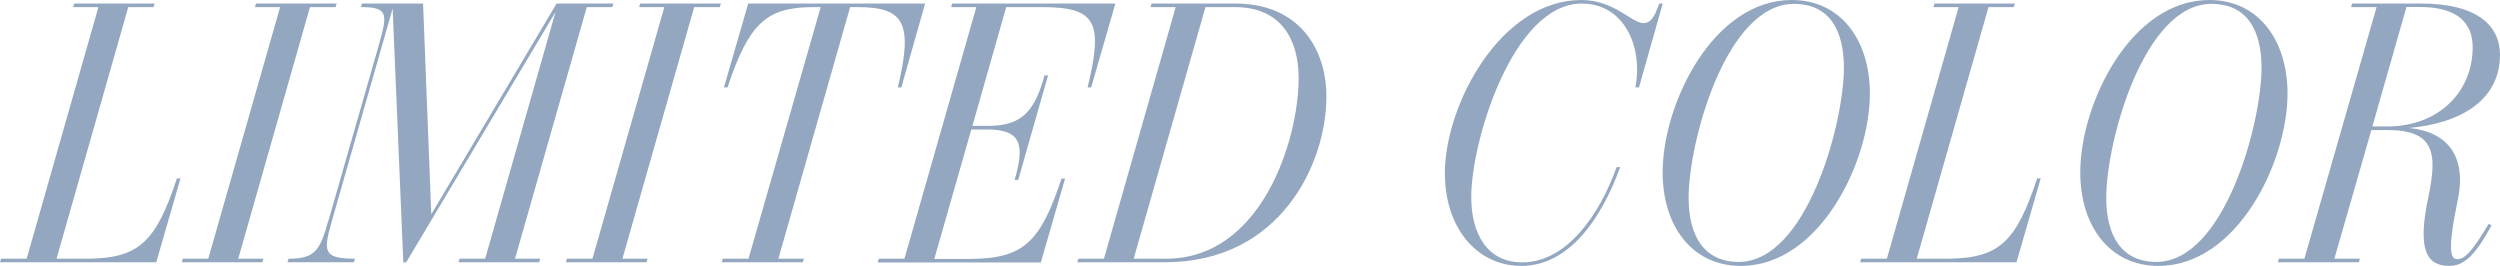
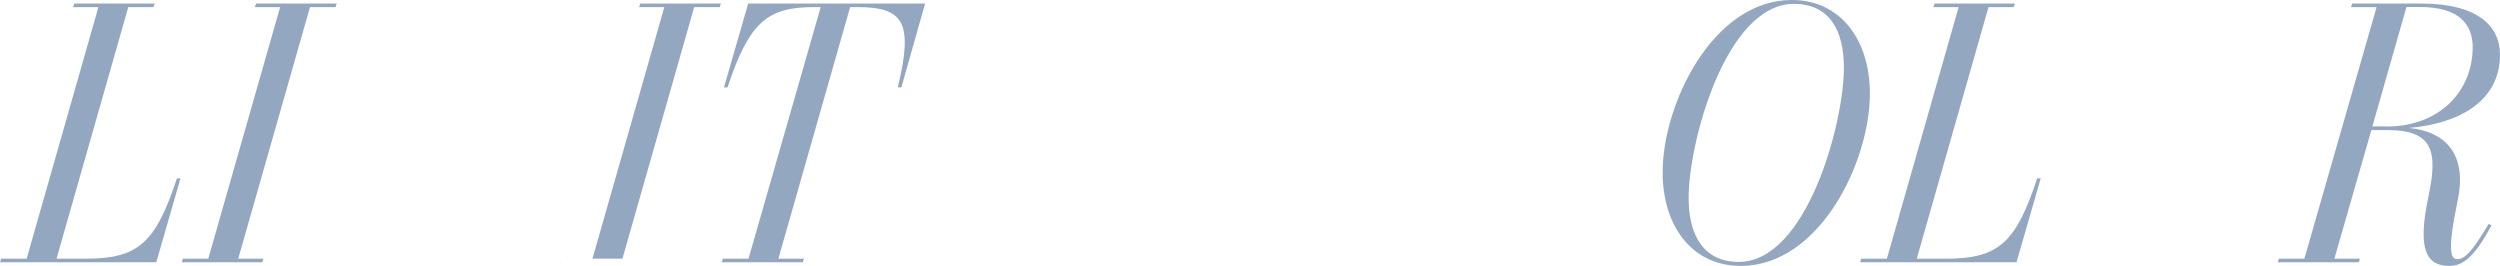
<svg xmlns="http://www.w3.org/2000/svg" id="_レイヤー_2" viewBox="0 0 225.08 23.93">
  <defs>
    <style>.cls-1{fill:#93a8c0;}</style>
  </defs>
  <g id="img">
    <path class="cls-1" d="M.1,23.29h2.3L8.86.64h-2.27l.1-.32h7.23l-.1.32h-2.27l-6.46,22.65h2.62c4.77,0,6.3-1.44,8.22-7.23h.32l-2.18,7.55H0l.1-.32Z" />
    <path class="cls-1" d="M16.45,23.29h2.3L25.22.64h-2.27l.1-.32h7.26l-.1.32h-2.3l-6.46,22.65h2.27l-.1.32h-7.26l.1-.32Z" />
-     <path class="cls-1" d="M29.57,19.87l4.58-15.97c.77-2.69.74-3.26-1.66-3.26l.1-.32h5.5l.74,18.97L50.11.32h5.12l-.1.32h-2.3l-6.46,22.65h2.27l-.1.32h-7.26l.1-.32h2.3L50.01,1.09l-13.44,22.53h-.26l-.96-22.85-5.47,19.13c-.77,2.72-.83,3.39,2.08,3.39l-.1.32h-5.98l.1-.32c2.4,0,2.82-.74,3.58-3.42Z" />
-     <path class="cls-1" d="M51.04,23.29h2.3L59.81.64h-2.27l.1-.32h7.26l-.1.32h-2.3l-6.46,22.65h2.27l-.1.32h-7.26l.1-.32Z" />
+     <path class="cls-1" d="M51.04,23.29h2.3L59.81.64h-2.27l.1-.32h7.26l-.1.32h-2.3l-6.46,22.65h2.27h-7.26l.1-.32Z" />
    <path class="cls-1" d="M65.09,23.29h2.3L73.89.64h-.61c-4.16,0-5.82,1.31-7.78,7.23h-.32l2.18-7.55h15.93l-2.14,7.55h-.32c1.44-5.92.48-7.23-3.65-7.23h-.64l-6.46,22.65h2.3l-.1.32h-7.3l.1-.32Z" />
-     <path class="cls-1" d="M79.13,23.29h2.3L87.9.64h-2.27l.1-.32h14.69l-2.18,7.55h-.32c1.44-5.92.74-7.23-4.13-7.23h-3.2l-3.04,10.69h1.47c3.07,0,4.16-1.44,5.02-4.54h.32l-2.69,9.41h-.32c.9-3.1.64-4.54-2.43-4.54h-1.47l-3.33,11.65h3.1c4.9,0,6.43-1.44,8.35-7.23h.32l-2.18,7.55h-14.69l.1-.32Z" />
-     <path class="cls-1" d="M97.09,23.29h2.3L105.85.64h-2.27l.1-.32h7.58c5.54,0,8.16,3.9,8.16,8.38,0,6.02-4.13,14.91-14.53,14.91h-7.9l.1-.32ZM104.99,23.29c8.64,0,11.93-10.78,11.93-16.25,0-3.49-1.6-6.4-5.73-6.4h-2.66l-6.46,22.65h2.91Z" />
-     <path class="cls-1" d="M130.08,15.65c0-6.27,5.06-15.65,12.29-15.65,2.98,0,4.51,2.08,5.6,2.08.58,0,.96-.42,1.41-1.76h.32l-2.14,7.55h-.32c.7-3.74-1.06-7.55-4.83-7.55-6.18,0-9.95,12.35-9.95,17.41,0,3.33,1.44,5.89,4.58,5.89,3.97,0,6.94-4.19,8.51-8.58h.32c-1.63,4.51-4.54,8.9-8.9,8.9-4.06,0-6.88-3.49-6.88-8.29Z" />
    <path class="cls-1" d="M149.69,15.52c0-6.18,4.54-15.52,11.62-15.52,4.45,0,7.04,3.65,7.04,8.42,0,6.18-4.54,15.52-11.62,15.52-4.42,0-7.04-3.62-7.04-8.42ZM166.01,6.11c0-3.36-1.28-5.76-4.51-5.76-6.08,0-9.47,12.38-9.47,17.47,0,3.3,1.31,5.76,4.51,5.76,6.11,0,9.47-12.45,9.47-17.47Z" />
    <path class="cls-1" d="M167.58,23.29h2.3l6.46-22.65h-2.27l.1-.32h7.23l-.1.32h-2.27l-6.46,22.65h2.62c4.77,0,6.3-1.44,8.22-7.23h.32l-2.18,7.55h-14.08l.1-.32Z" />
-     <path class="cls-1" d="M187.29,15.52c0-6.18,4.54-15.52,11.62-15.52,4.45,0,7.04,3.65,7.04,8.42,0,6.18-4.54,15.52-11.62,15.52-4.42,0-7.04-3.62-7.04-8.42ZM203.61,6.11c0-3.36-1.28-5.76-4.51-5.76-6.08,0-9.47,12.38-9.47,17.47,0,3.3,1.31,5.76,4.51,5.76,6.11,0,9.47-12.45,9.47-17.47Z" />
    <path class="cls-1" d="M218.62,17.79c.86-4.06.54-6.08-3.68-6.08h-1.44l-3.33,11.58h2.3l-.1.32h-7.3l.1-.32h2.3l6.5-22.65h-2.3l.1-.32h6.21c5.09,0,7.1,2.02,7.1,4.61,0,4.26-3.81,6.21-8.19,6.59,3.49.35,5.22,2.56,4.38,6.53-.99,4.74-.58,5.28-.03,5.28.64,0,1.28-.58,2.82-3.17l.26.13c-1.54,2.85-2.56,3.65-3.81,3.65-2.05,0-2.88-1.47-1.89-6.14ZM214.88,11.39c4.74,0,7.74-3.17,7.74-7.14,0-2.05-1.22-3.62-4.74-3.62h-1.22l-3.07,10.75h1.28Z" />
  </g>
</svg>